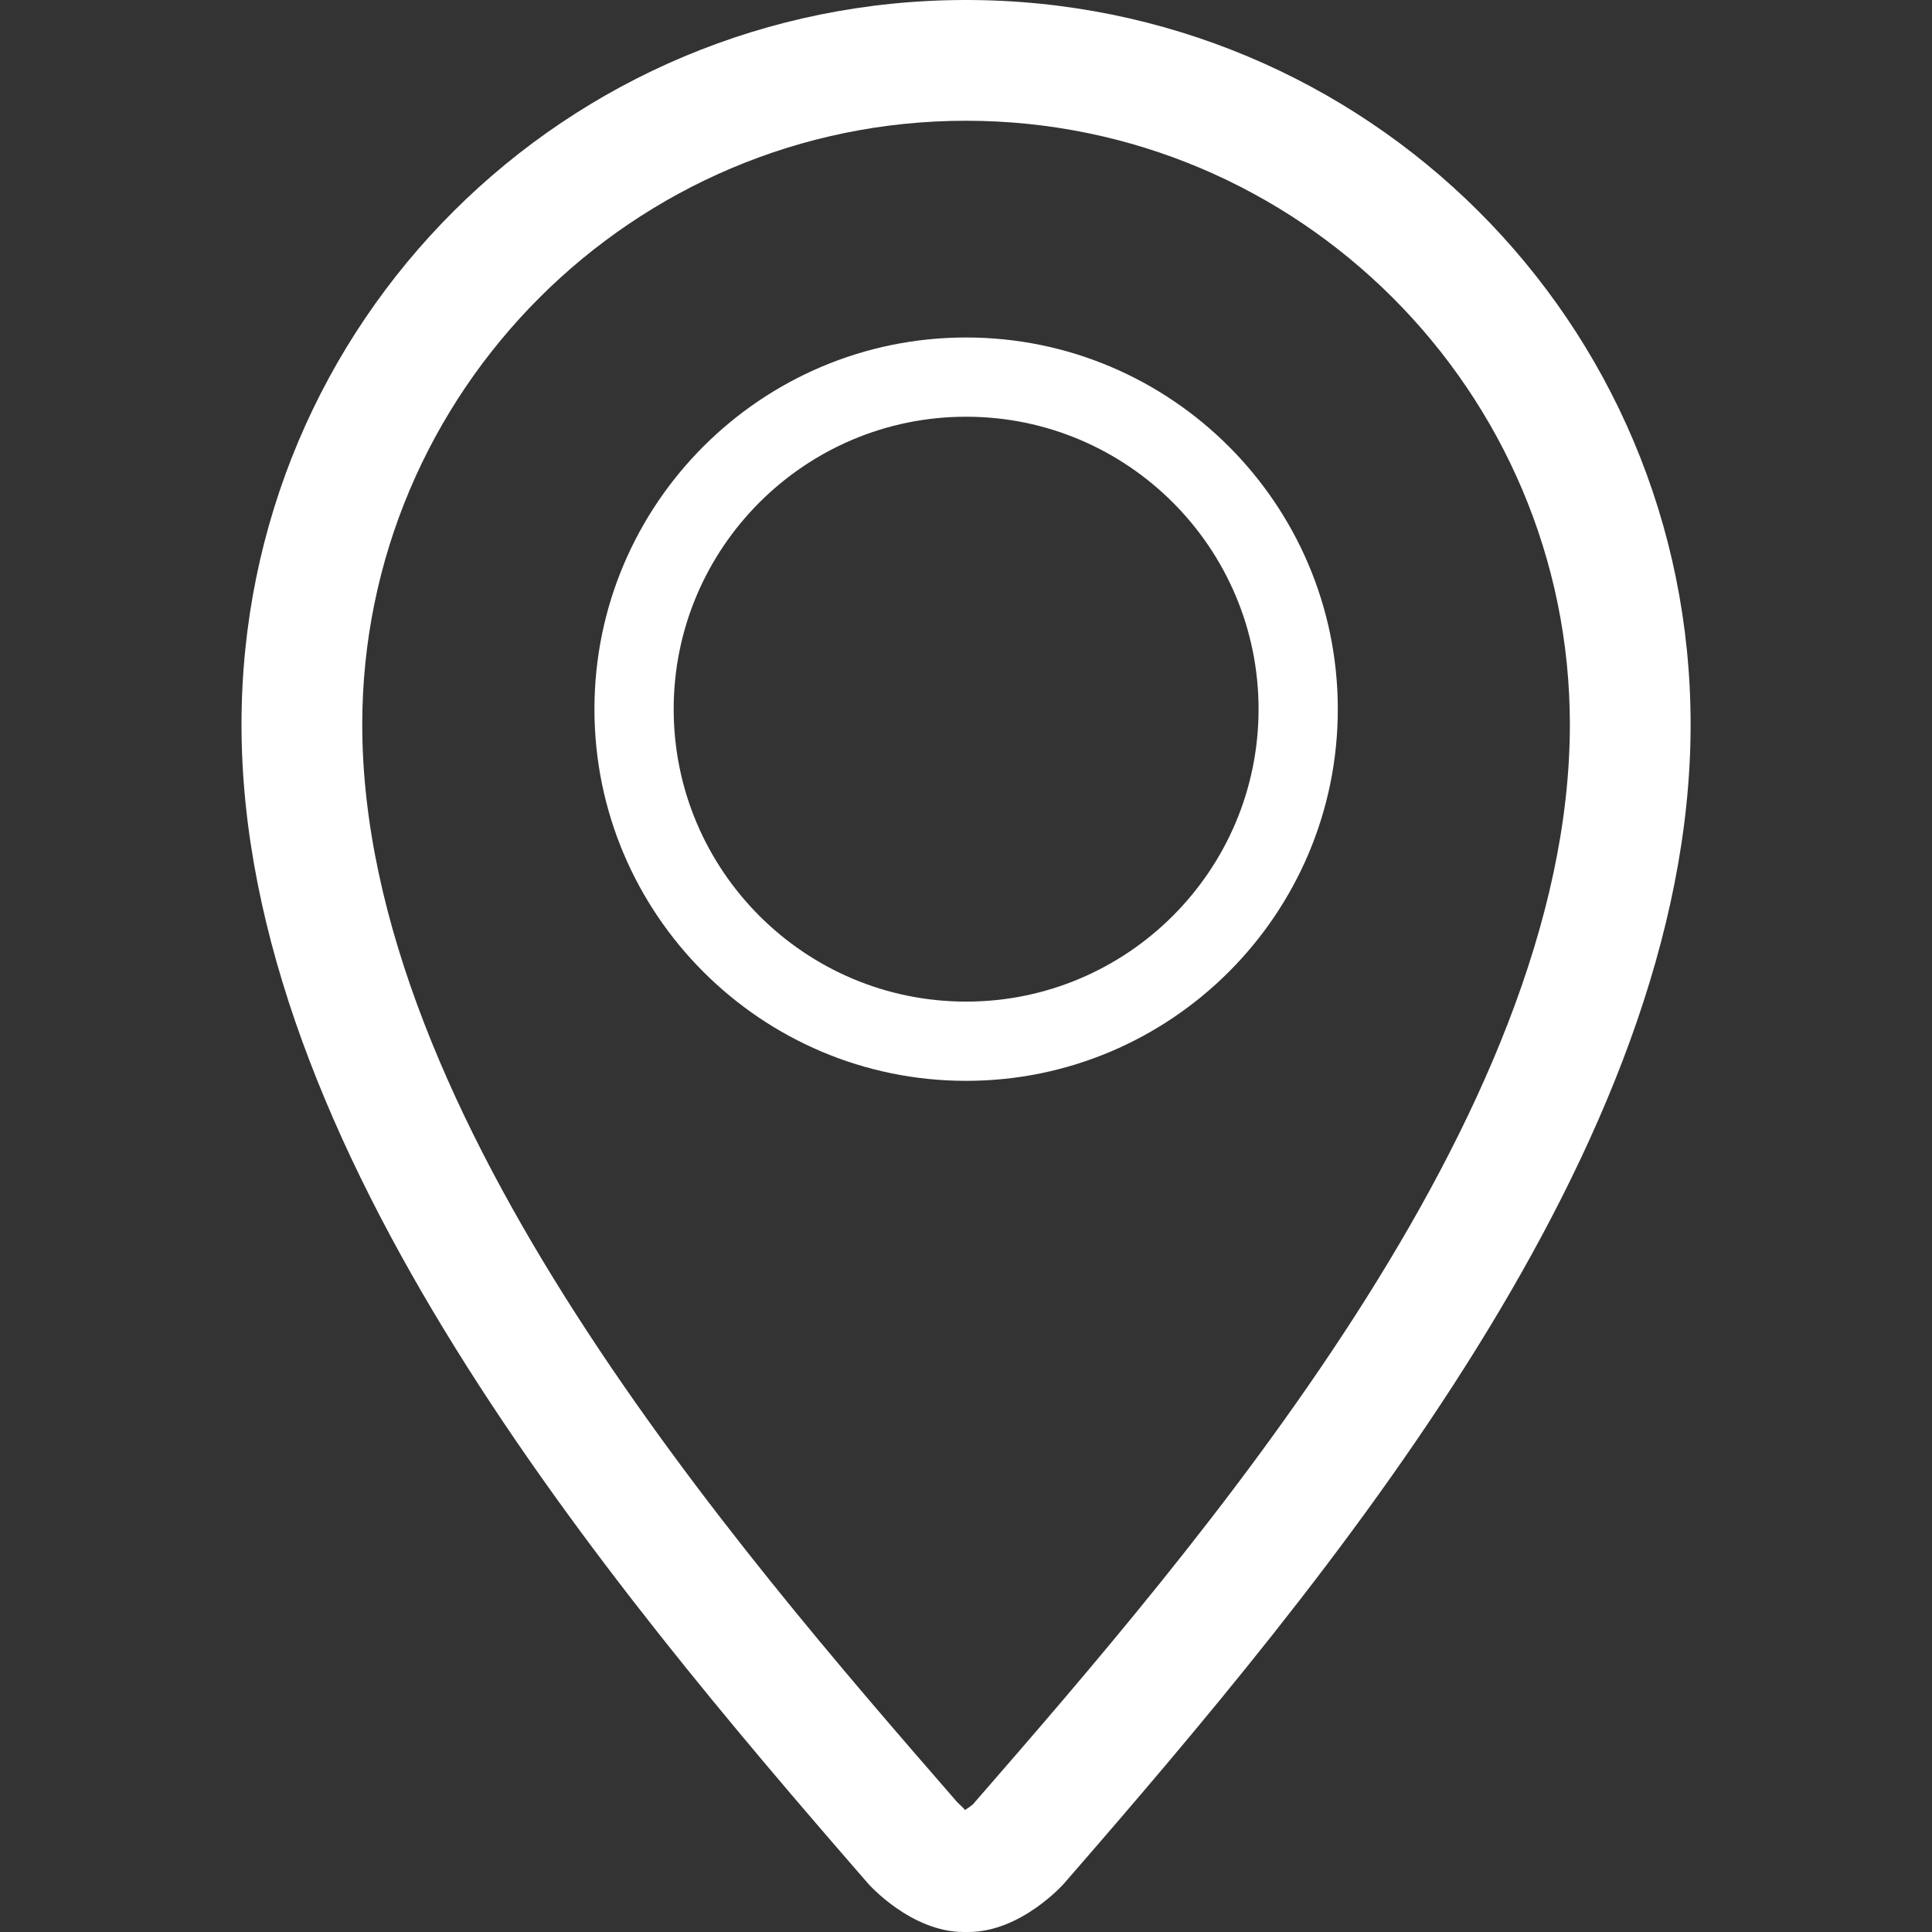
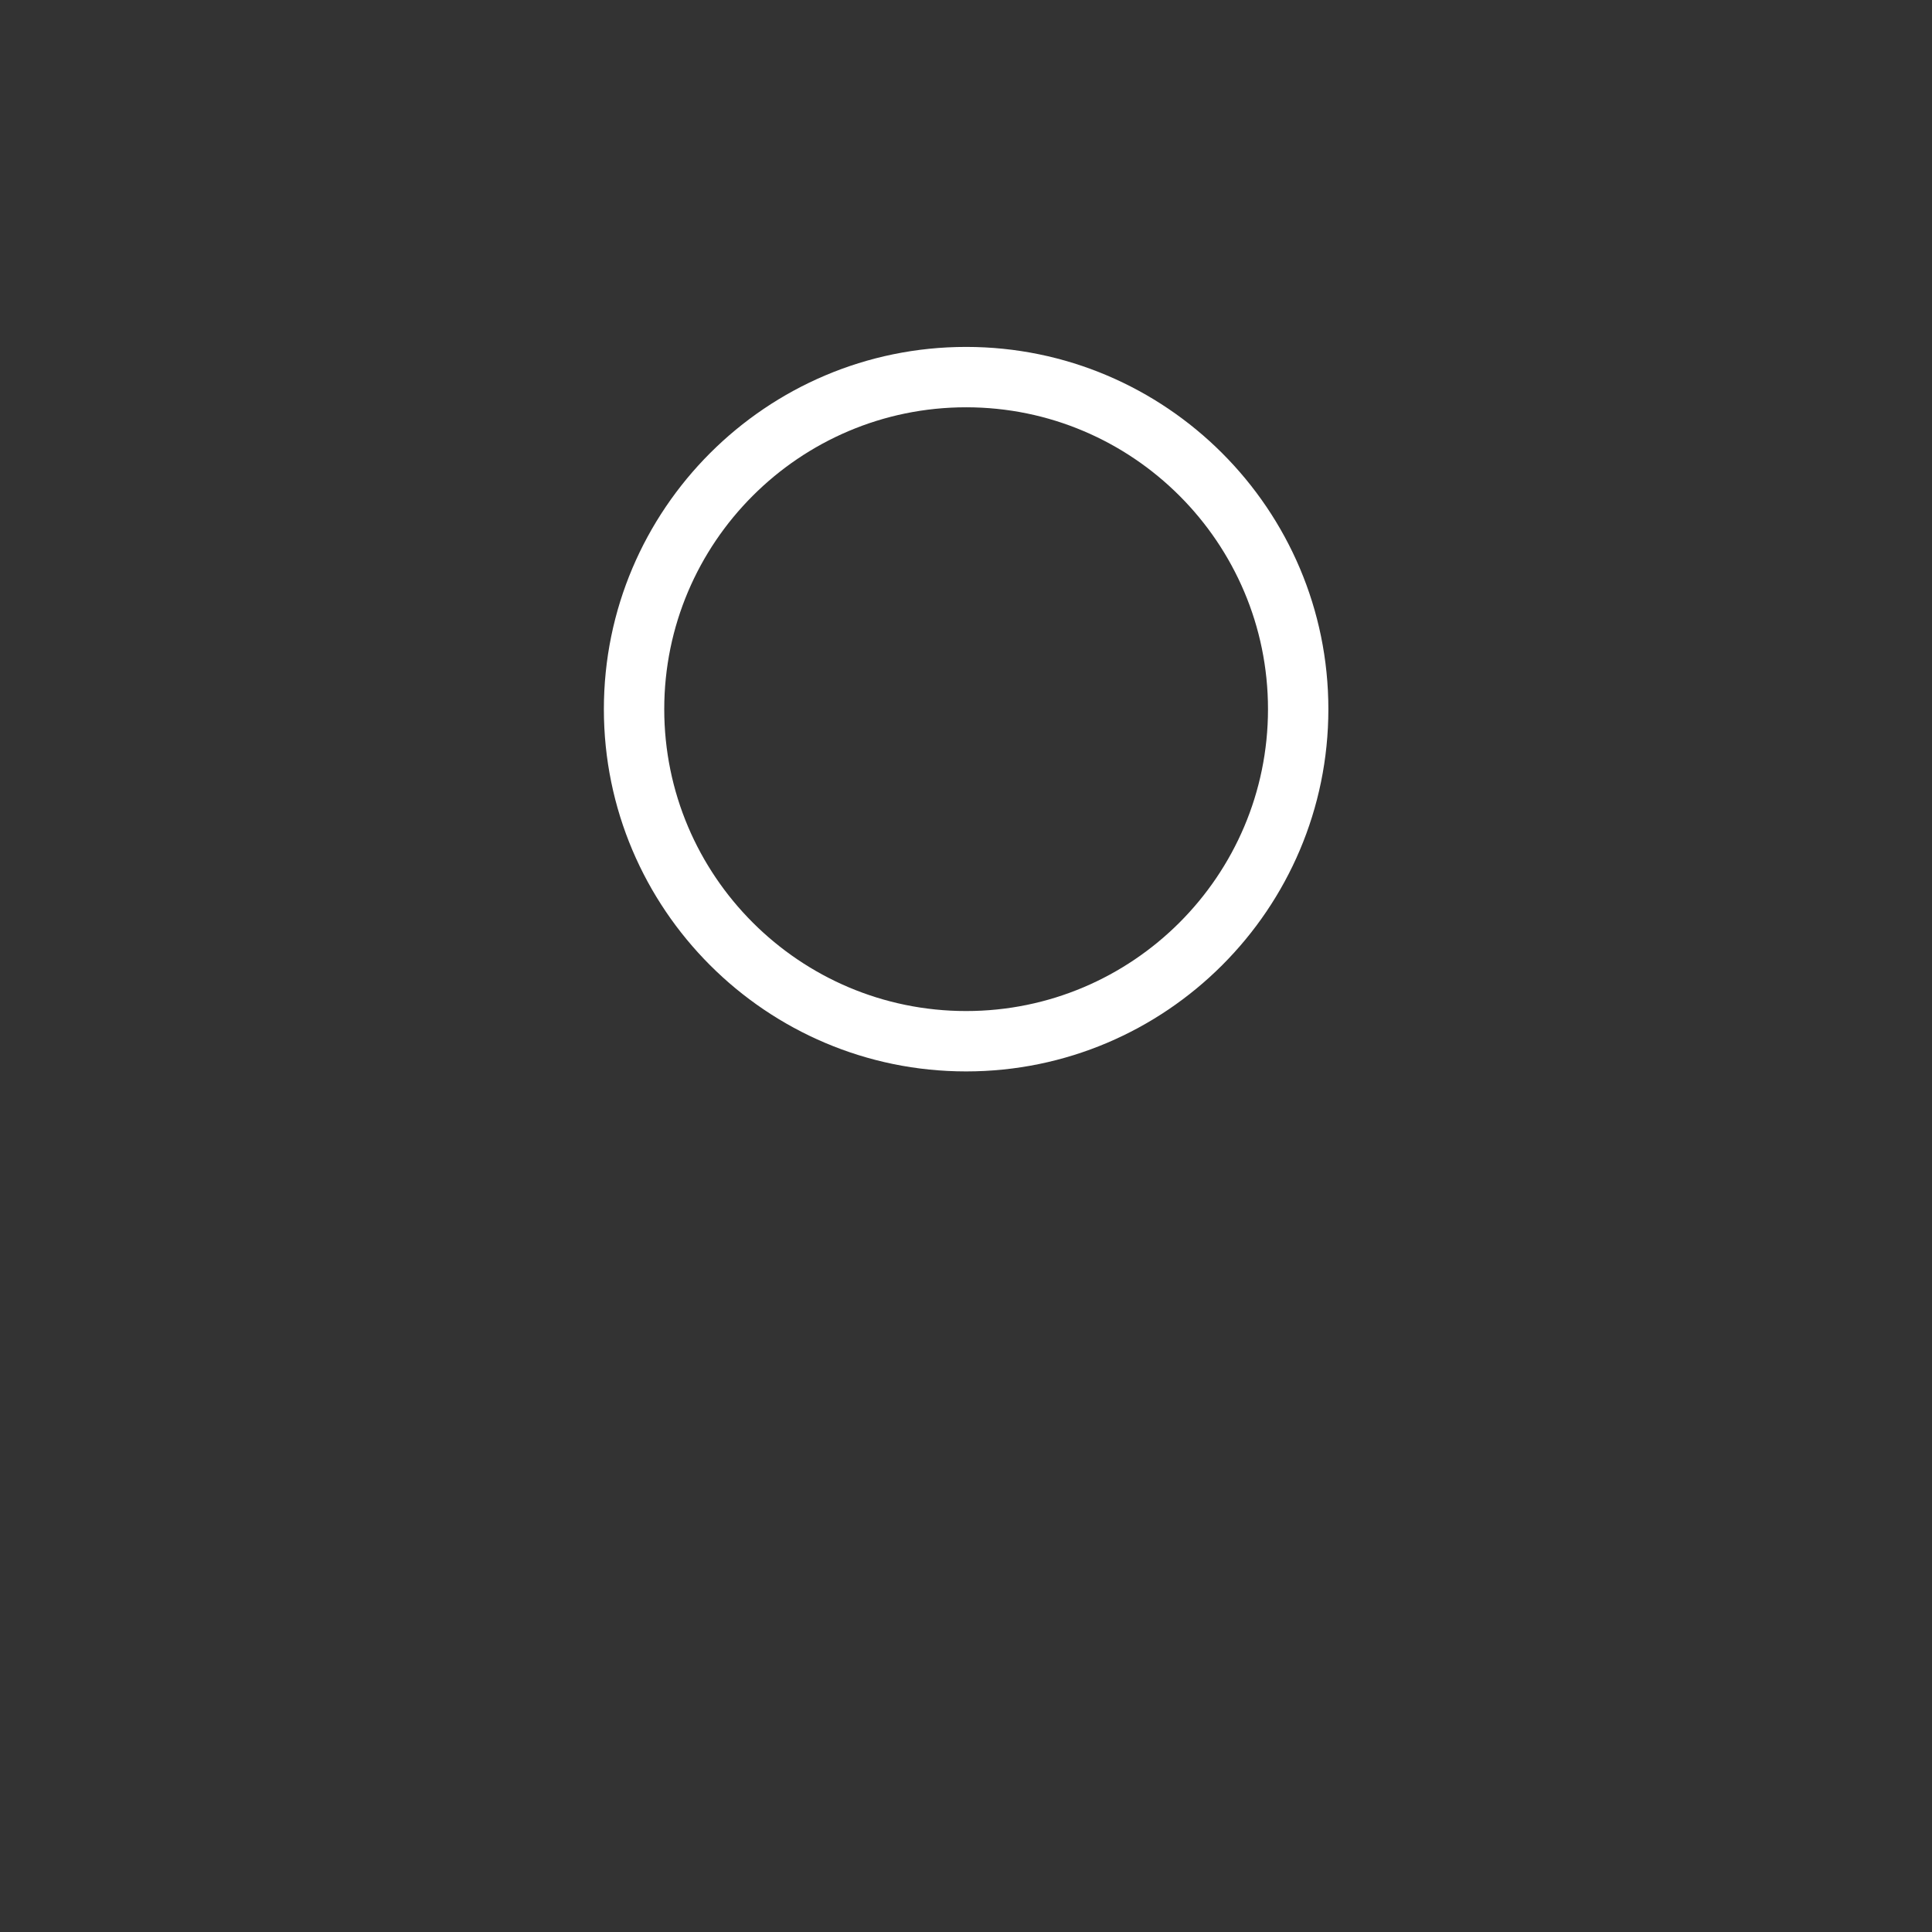
<svg xmlns="http://www.w3.org/2000/svg" version="1.1" id="Layer_1" x="0px" y="0px" width="512px" height="512px" viewBox="0 0 512 512" enable-background="new 0 0 512 512" xml:space="preserve">
  <rect x="0" y="0" width="512" height="512" fill="#333333" stroke="none" />
  <g>
    <path fill-rule="evenodd" clip-rule="evenodd" fill="#FFFFFF" d="M256.032,283.936c52.943,0,96-43.072,96-96   c0-52.928-43.057-96-96-96c-52.944,0-96,43.056-96,96S203.088,283.936,256.032,283.936L256.032,283.936z M256.032,107.936   c44.128,0,80,35.872,80,80c0,44.128-35.872,80-80,80s-80-35.871-80-80C176.032,143.808,211.904,107.936,256.032,107.936   L256.032,107.936z" />
-     <path fill="none" stroke="#FFFFFF" stroke-width="5" stroke-miterlimit="10" d="M256.032,283.936c52.943,0,96-43.072,96-96   c0-52.928-43.057-96-96-96c-52.944,0-96,43.056-96,96S203.088,283.936,256.032,283.936L256.032,283.936z M256.032,107.936   c44.128,0,80,35.872,80,80c0,44.128-35.872,80-80,80s-80-35.871-80-80C176.032,143.808,211.904,107.936,256.032,107.936   L256.032,107.936z" />
-     <path fill-rule="evenodd" clip-rule="evenodd" fill="#FFFFFF" d="M256,0C150.112,0,64,85.056,64,192.016   c0,112,96.016,226.576,166.016,307.104c0.257,0.319,11.488,12.88,25.376,12.88c0.032,0,1.168,0,1.232,0   c13.872,0,25.12-12.561,25.376-12.88c70.032-80.528,166.032-195.088,166.032-307.104C448.032,85.056,361.904,0,256,0L256,0z    M257.872,478.128c-0.336,0.319-1.313,1.024-2.16,1.567c-0.16-0.432-1.344-1.375-2.063-2.127   C195.008,410.096,96,296.225,96,192.016C96,103.792,167.792,32,256,32c88.256,0,160.032,71.792,160.032,160.032   C416.032,296.225,317.024,410.096,257.872,478.128L257.872,478.128z" />
  </g>
</svg>